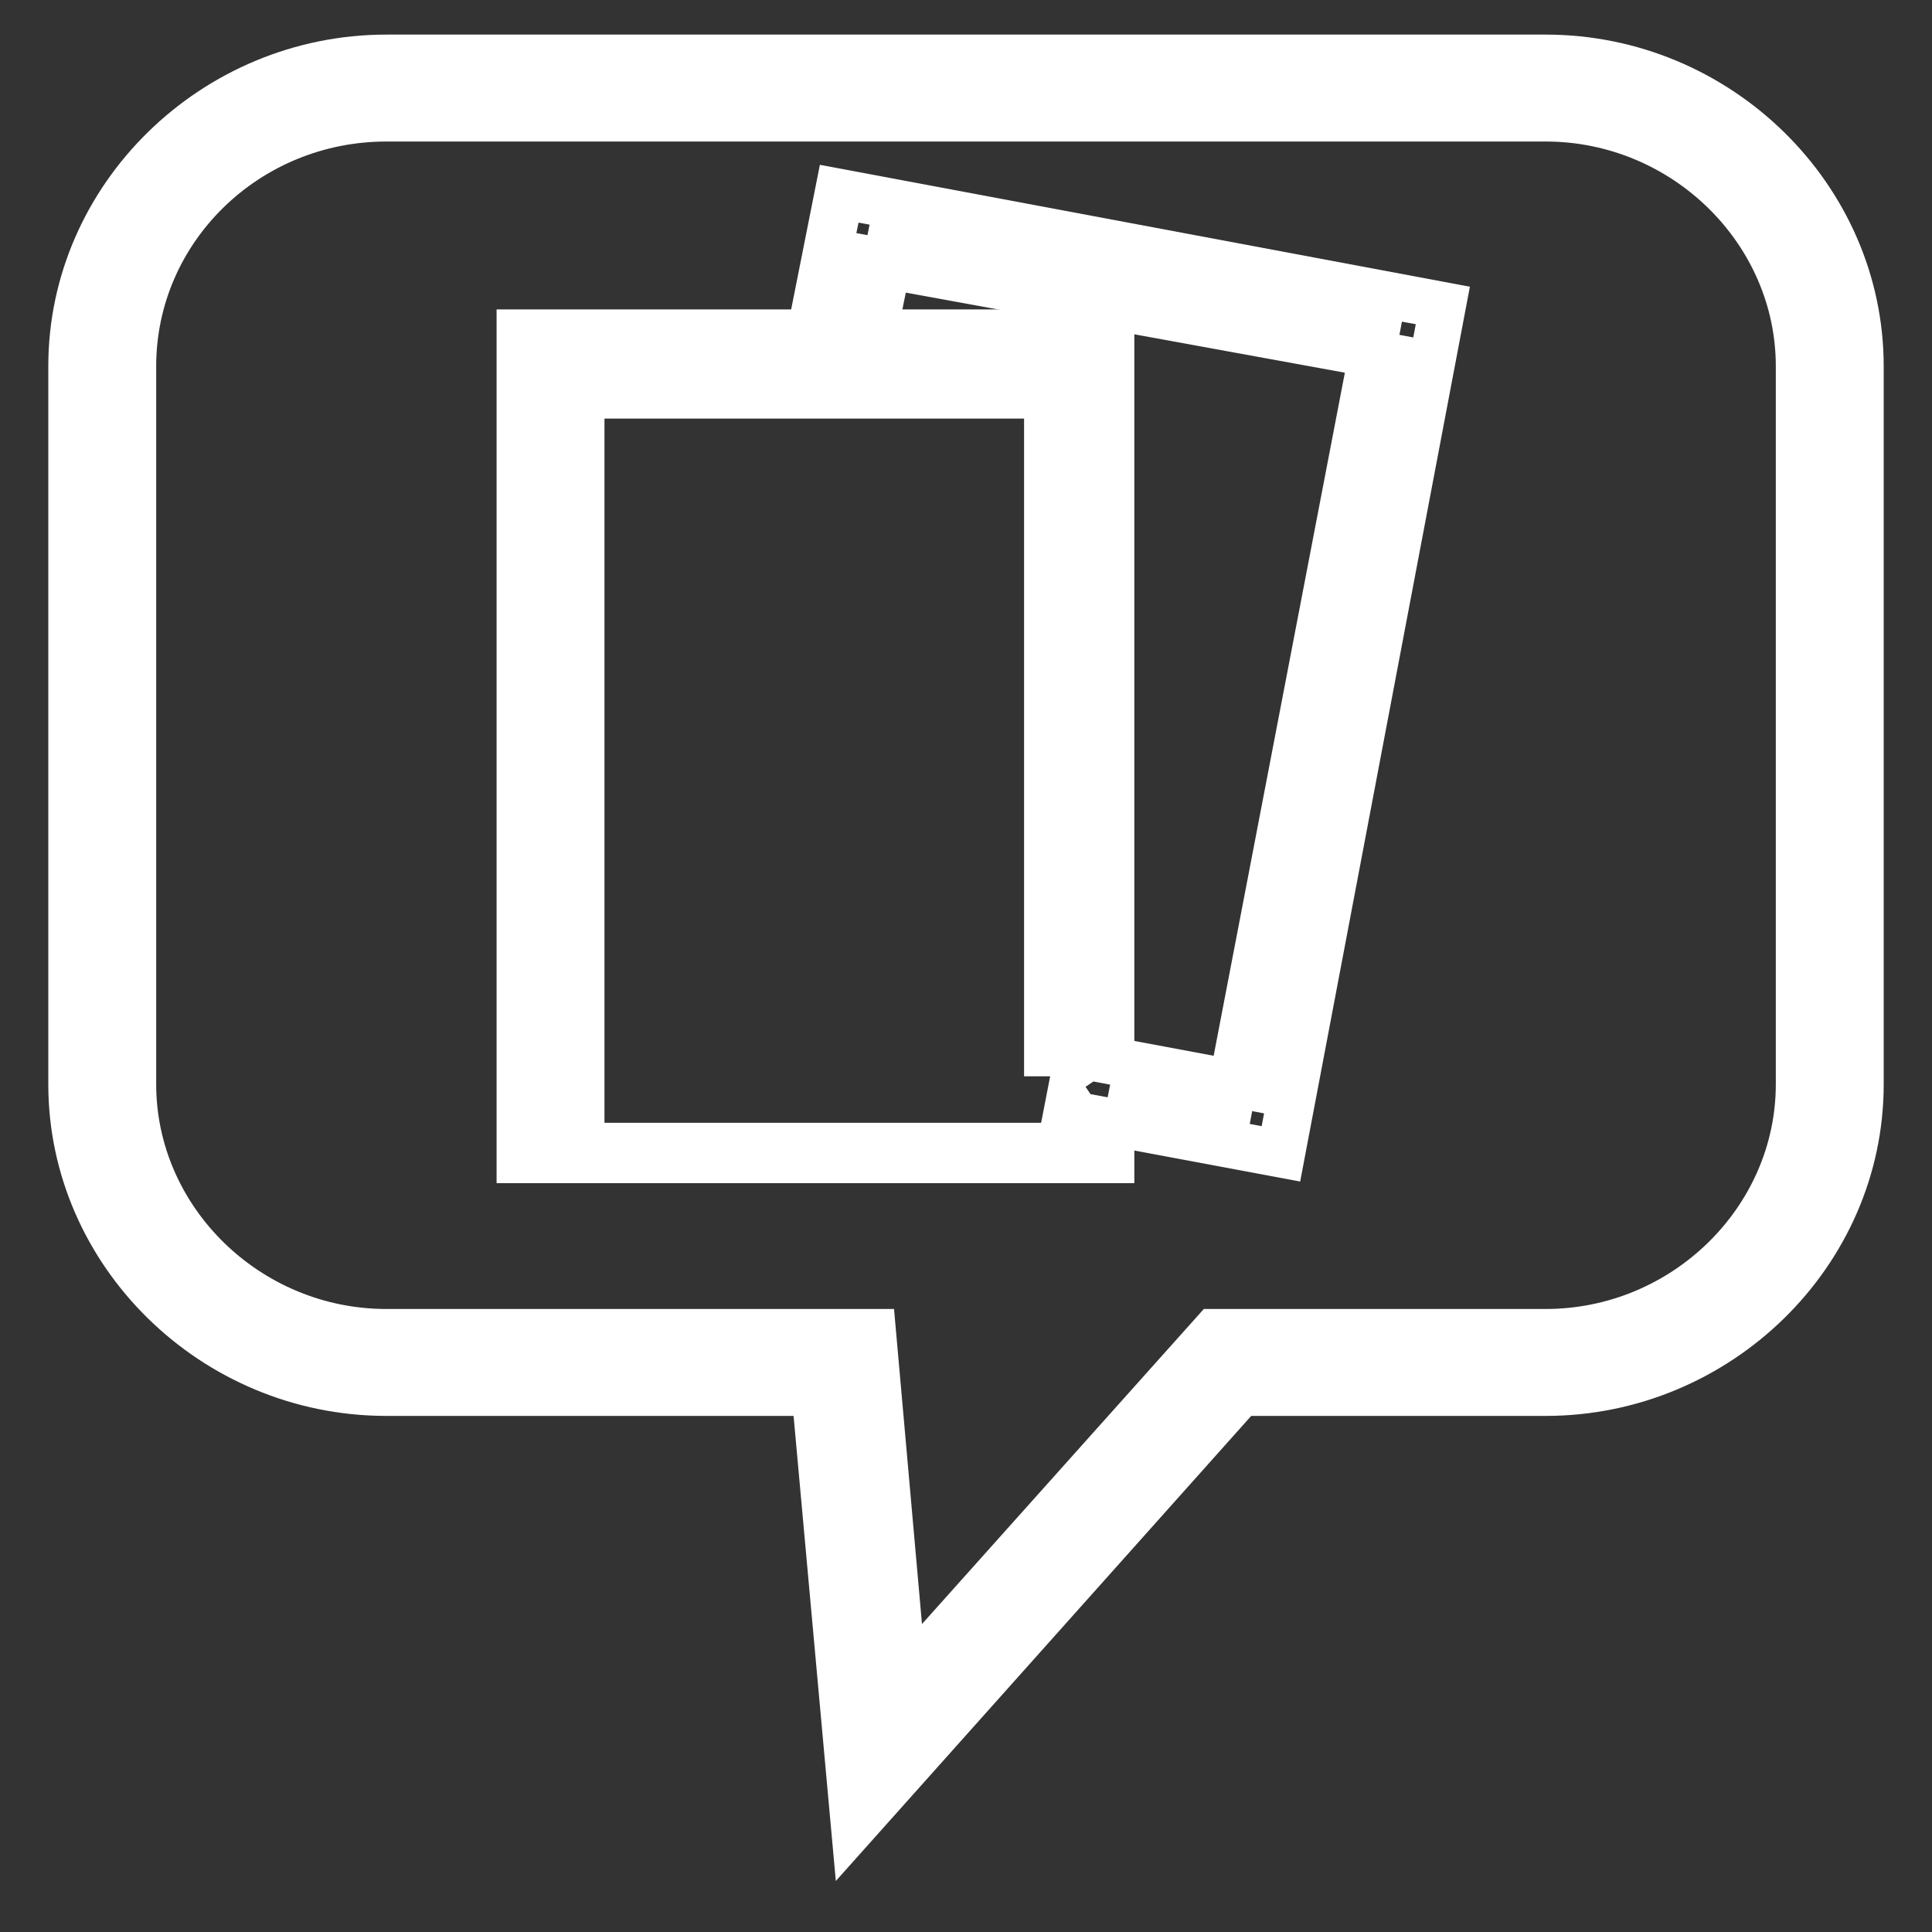
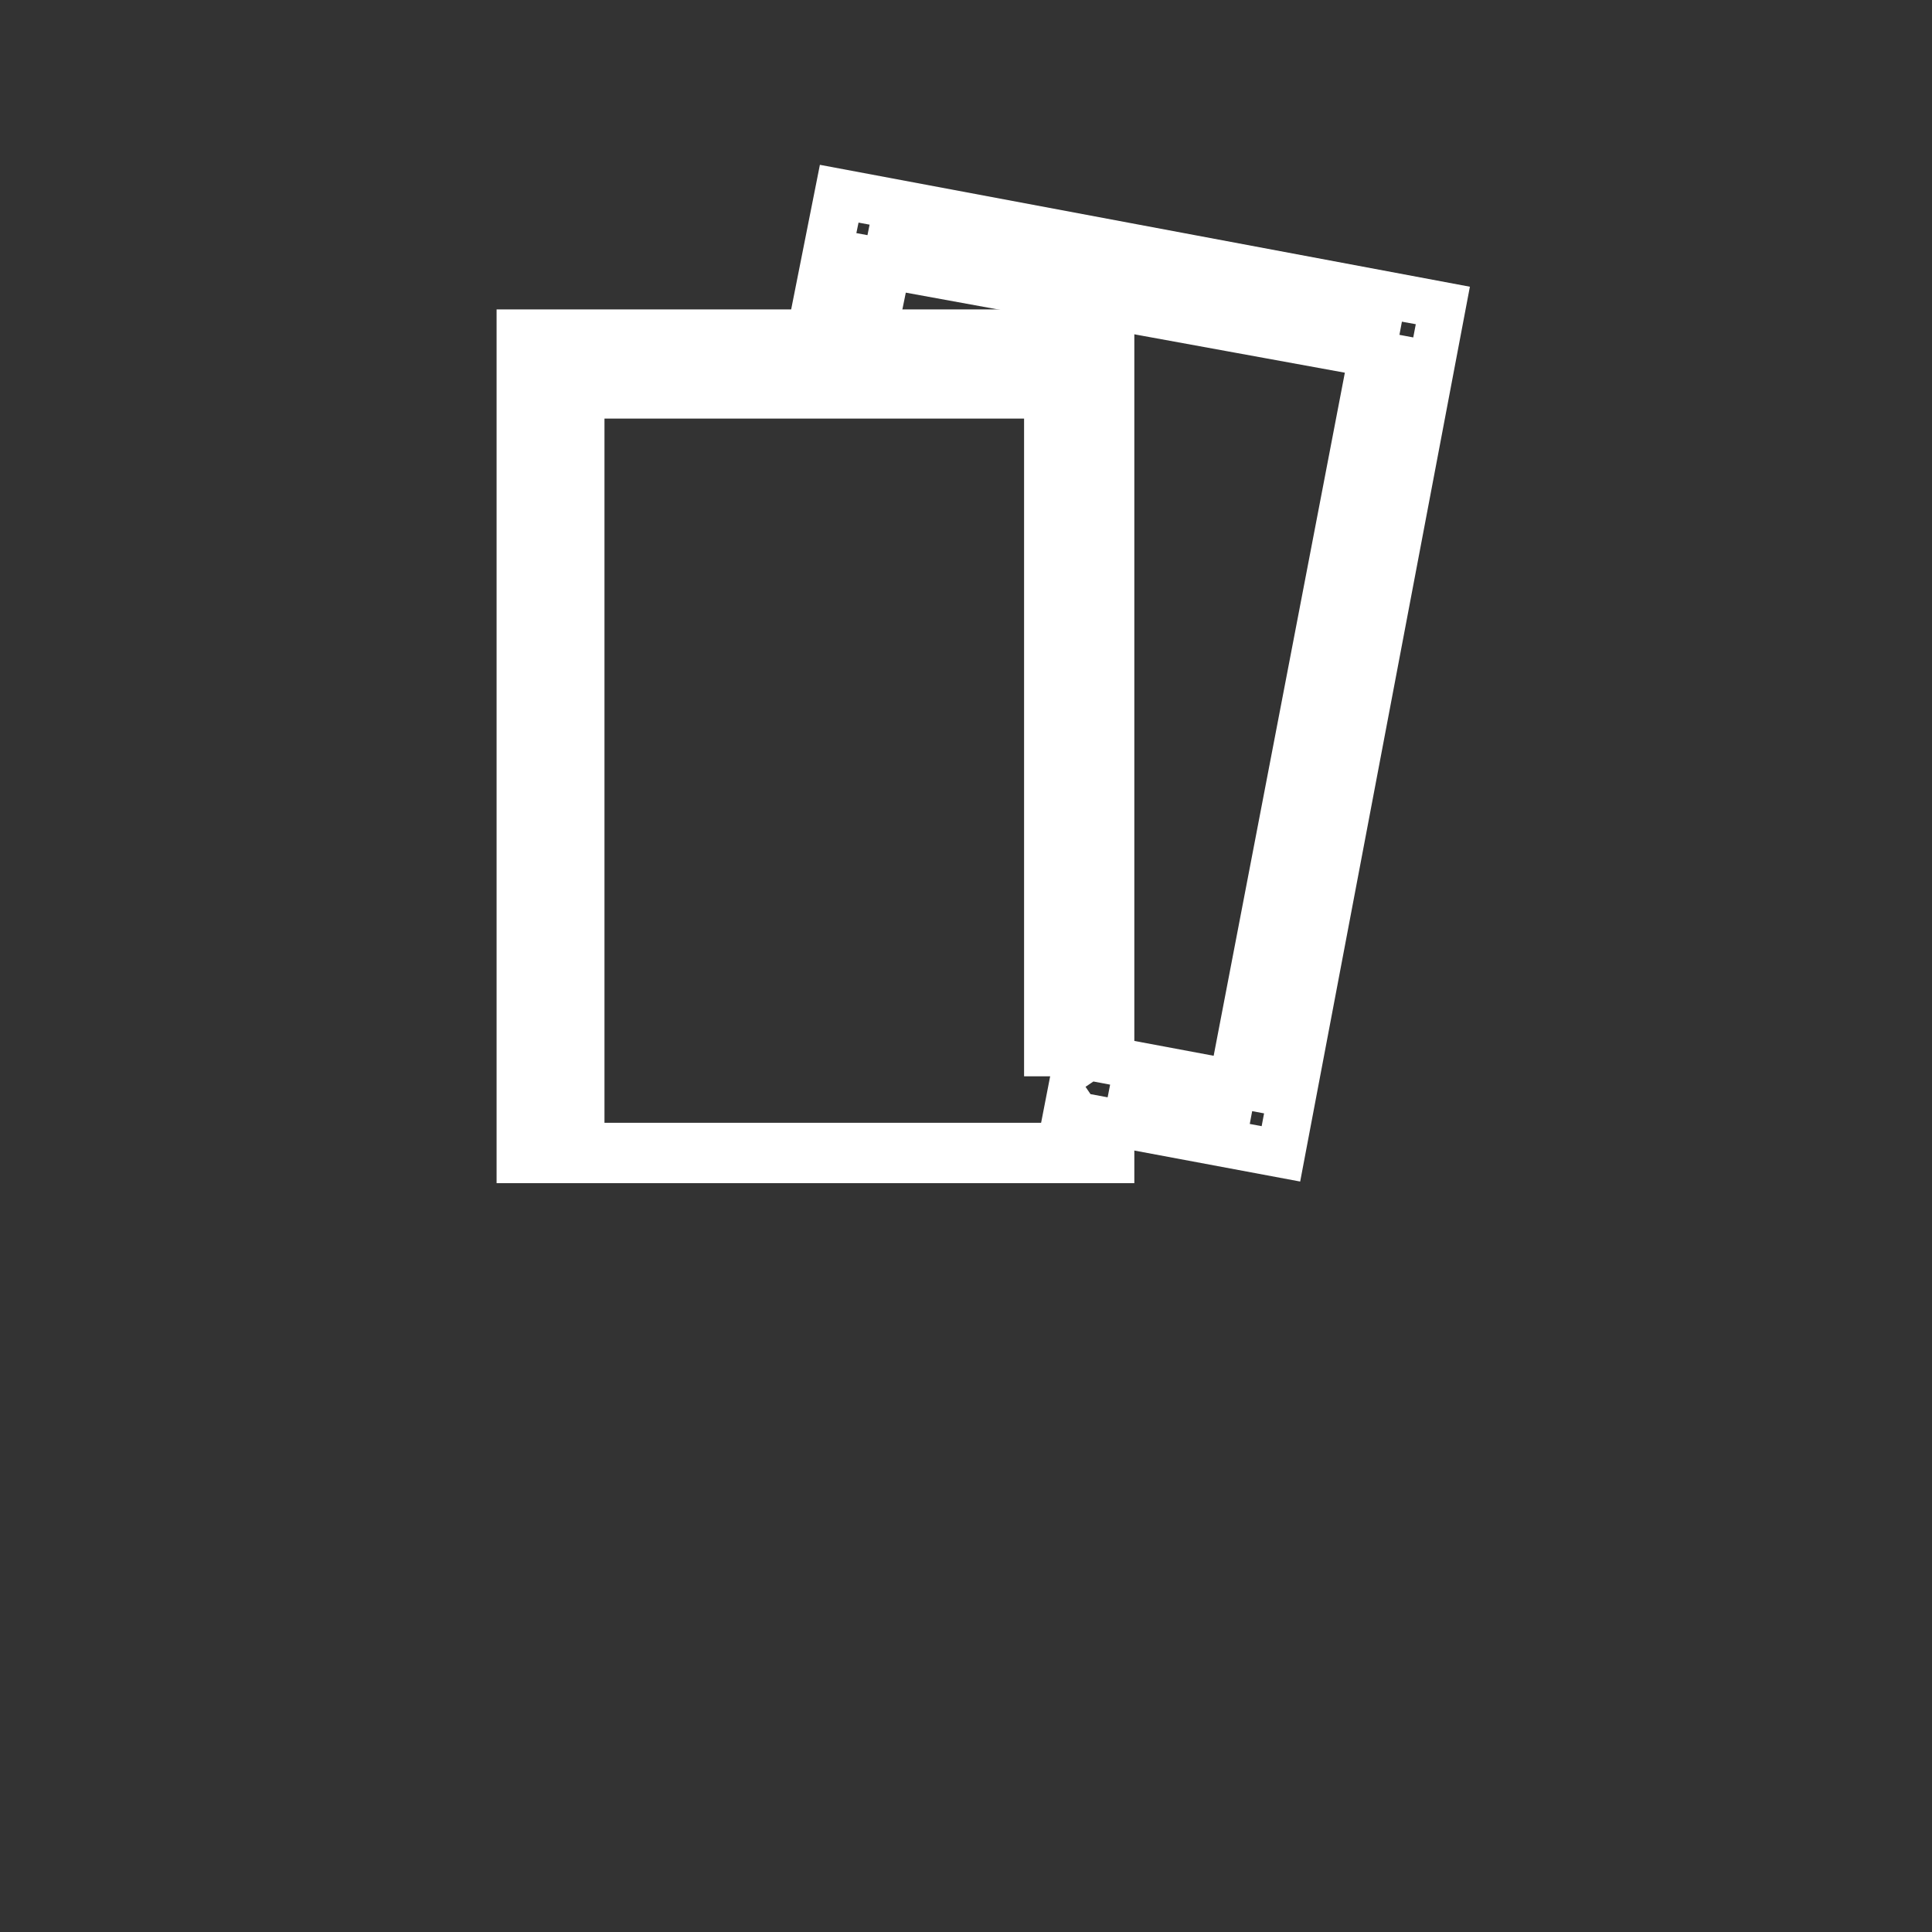
<svg xmlns="http://www.w3.org/2000/svg" width="32" height="32" viewBox="0 0 32 32">
  <rect x="0" y="0" width="32" height="32" fill="#333333" stroke="none" />
  <g fill="#FFF" fill-rule="nonzero">
-     <path d="M14.631 28.772l5.645-6.32H25.6c2.515 0 4.6-2.031 4.6-4.493V6.066c0-2.451-2.075-4.493-4.6-4.493H6.4c-2.515 0-4.6 2.031-4.6 4.493v11.893c0 2.452 2.075 4.493 4.6 4.493h7.657l.574 6.32zm-.787 2.383l-.7-7.703H6.4c-3.074 0-5.6-2.485-5.6-5.493V6.066C.8 3.046 3.339.573 6.4.573h19.2c3.074 0 5.6 2.486 5.6 5.493v11.893c0 3.02-2.539 5.493-5.6 5.493h-4.876l-6.88 7.703zm.048-8.474H6.4c-2.636 0-4.813-2.13-4.813-4.722V6.066c0-2.616 2.164-4.722 4.813-4.722h19.2c2.636 0 4.813 2.13 4.813 4.722v11.893c0 2.592-2.177 4.722-4.813 4.722h-5.214l-5.907 6.603-.587-6.603zm1.379 4.218l4.668-5.218H25.6c2.089 0 3.813-1.687 3.813-3.722V6.066c0-2.034-1.724-3.722-3.813-3.722H6.4c-2.102 0-3.813 1.664-3.813 3.722v11.893c0 2.035 1.724 3.722 3.813 3.722h8.408l.463 5.218z" />
    <path d="M17.788 6.125H9.225v12.472h8.563V6.125zM8.225 19.597V5.125h10.563v14.472H8.225zm.787-.77V5.933h8.95v12.894h-8.95zm1-1h6.95V6.933h-6.95v10.894z" />
    <path d="M20.74 18.404l-.04.212.197.037.04-.212-.198-.037zm-2.63-.491l-.13.088.082.121.284.053.041-.21-.277-.052zM23.45 5.37l-.23-.042-.041.218.229.043.042-.22zM14.22 3.687l-.036.174.184.034.035-.174-.183-.034zm-.437 2.136l.072.106.126-.084.057-.288-.193-.036-.062.302zm.845.861l-1.768-.33.72-3.624 10.766 2.019-2.811 14.821-4.323-.808.341-1.752 2.549.477 2.173-11.314-7.272-1.326-.375 1.837z" />
  </g>
</svg>